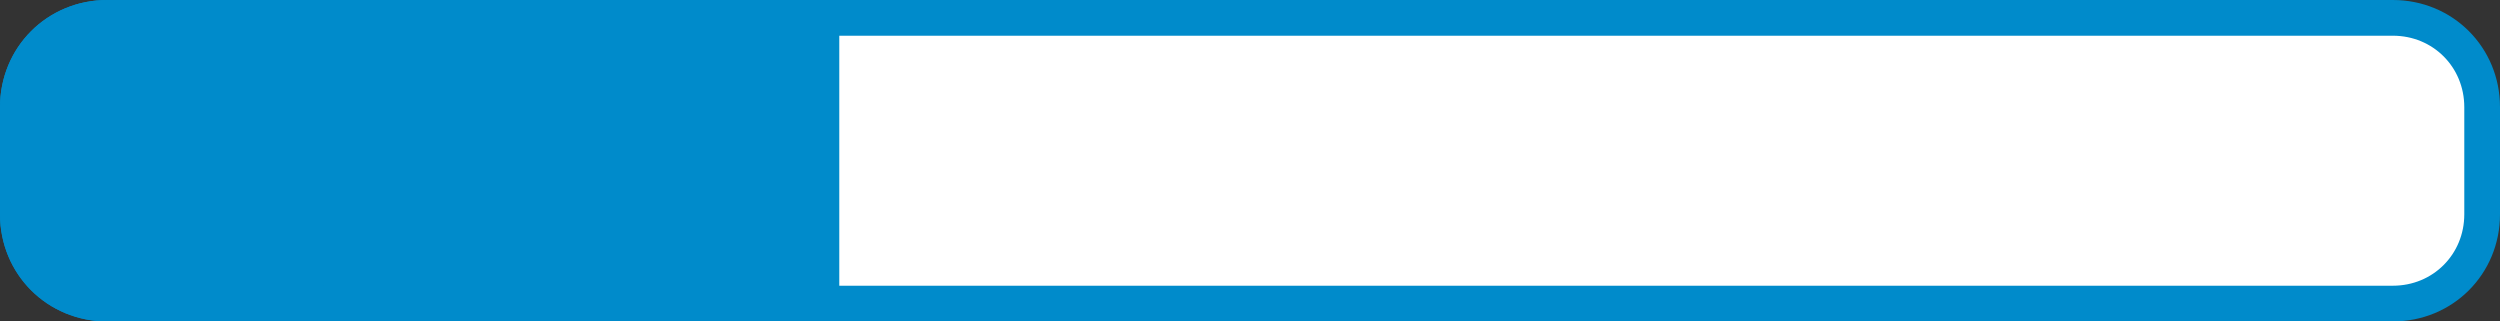
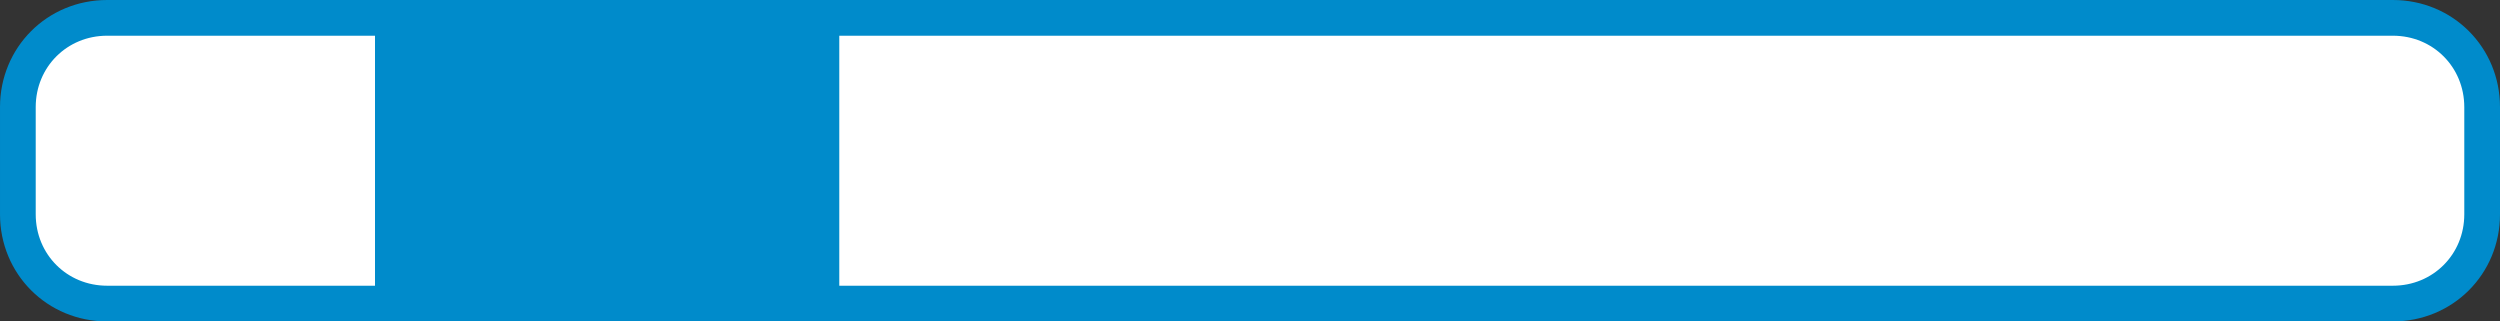
<svg xmlns="http://www.w3.org/2000/svg" id="Layer_1" version="1.1" viewBox="0 0 140 18">
  <rect x="0" y="0" width="140" height="18" fill="#333333" stroke="none" />
  <defs>
    <style>
      .st0, .st1 {
        fill: #008bcb;
      }

      .st0, .st2 {
        stroke: #008bcb;
        stroke-miterlimit: 10;
        stroke-width: 2px;
      }

      .st2 {
        fill: #fff;
      }
    </style>
  </defs>
  <path class="st2" d="M134,17H6c-2.8,0-5-2.2-5-5v-6C1,3.2,3.2,1,6,1h128c2.8,0,5,2.2,5,5v6c0,2.8-2.2,5-5,5Z" />
-   <path class="st0" d="M17.8,17H6c-2.8,0-5-2.2-5-5v-6C1,3.2,3.2,1,6,1h11.8c2.8,0,5,2.2,5,5v6c0,2.8-2.2,5-5,5Z" />
  <rect class="st1" x="21" y="1" width="26" height="16" />
</svg>